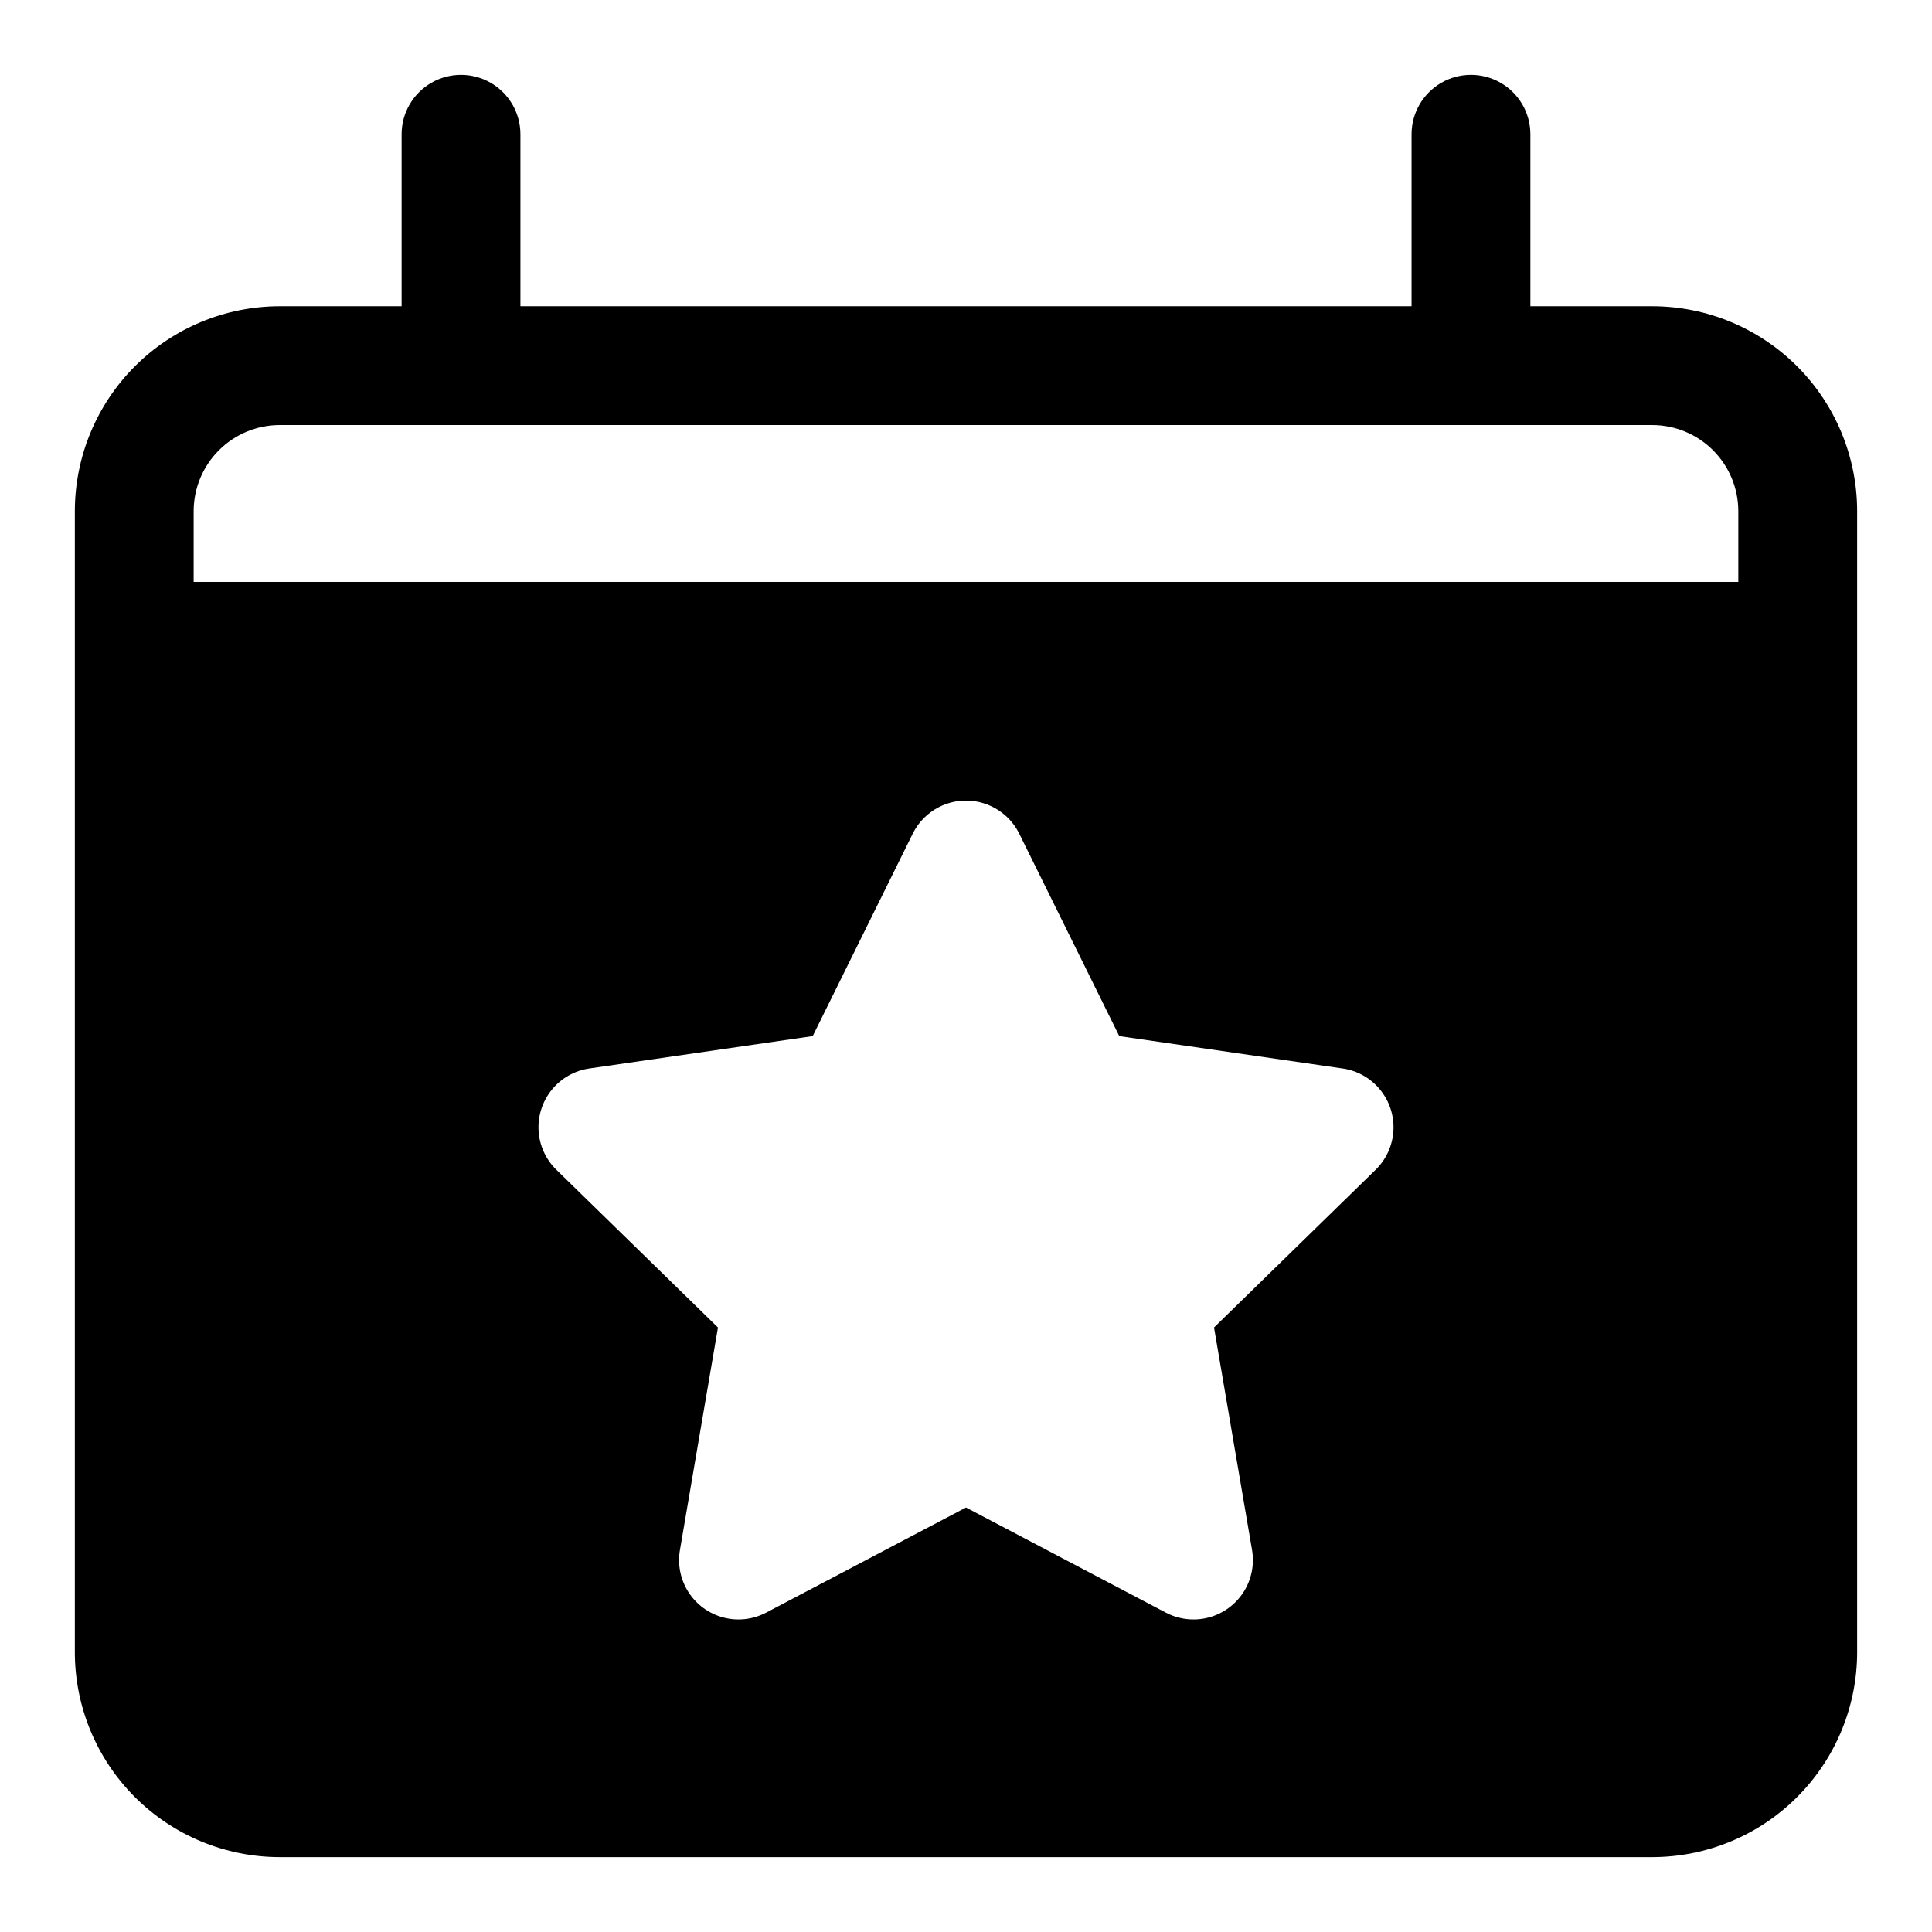
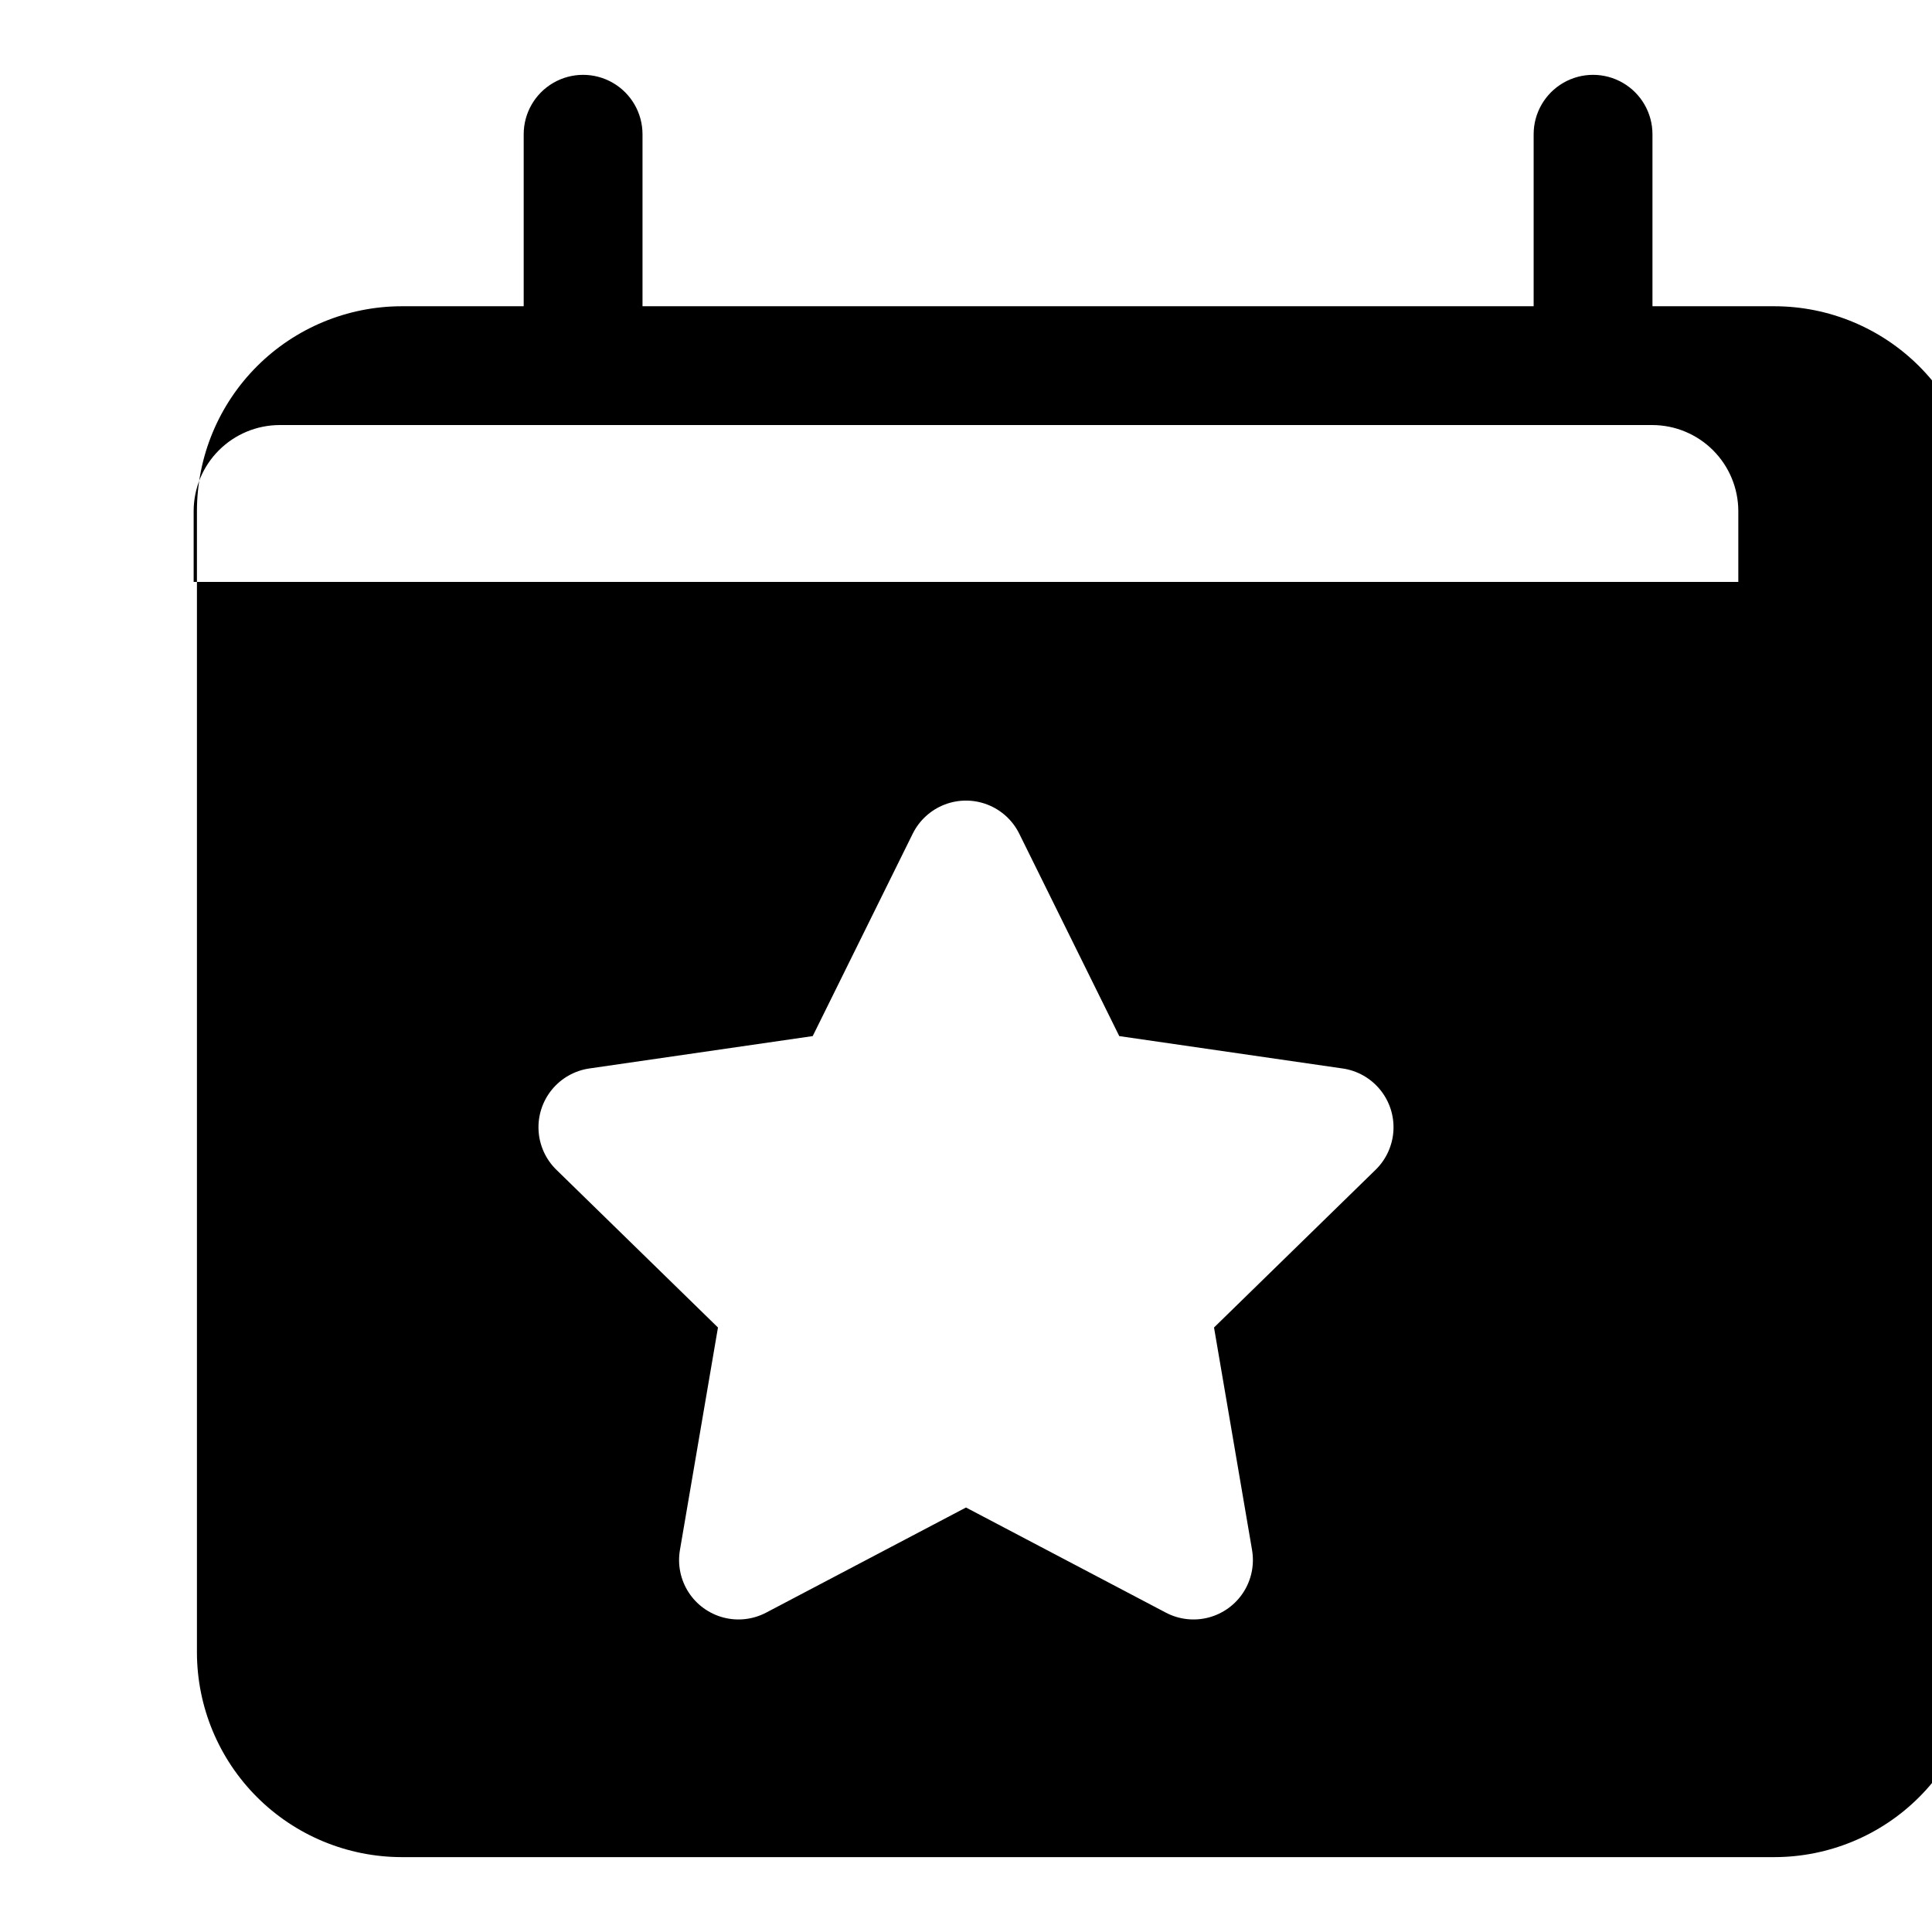
<svg xmlns="http://www.w3.org/2000/svg" fill="#000000" width="800px" height="800px" version="1.1" viewBox="144 144 512 512">
-   <path d="m581.92 225.16h-32.355v-45.578c0-5.625-3-10.824-7.871-13.637-4.871-2.812-10.875-2.812-15.746 0-4.871 2.812-7.871 8.012-7.871 13.637v45.578h-236.16v-45.578c0-5.625-3-10.824-7.871-13.637s-10.875-2.812-15.746 0c-4.871 2.812-7.871 8.012-7.871 13.637v45.578h-32.355c-14.375 0.023-28.16 5.742-38.328 15.91-10.168 10.168-15.887 23.949-15.91 38.328v302.52c0.023 14.379 5.742 28.16 15.91 38.328 10.168 10.168 23.953 15.887 38.328 15.91h363.85c14.379-0.023 28.16-5.742 38.328-15.91s15.887-23.949 15.91-38.328v-302.52c-0.023-14.379-5.742-28.16-15.91-38.328-10.168-10.168-23.949-15.887-38.328-15.91zm-73.367 228.84-42.824 41.801 10.078 58.961h-0.004c0.668 3.879-0.141 7.867-2.269 11.18-2.129 3.309-5.418 5.703-9.223 6.711-3.805 1.004-7.852 0.547-11.336-1.281l-52.977-27.867-52.98 27.867c-3.484 1.828-7.527 2.285-11.336 1.281-3.805-1.008-7.094-3.402-9.223-6.711-2.125-3.312-2.938-7.301-2.269-11.18l10.078-58.961-42.824-41.801h-0.004c-2.812-2.75-4.496-6.453-4.715-10.383-0.223-3.93 1.039-7.797 3.527-10.844 2.492-3.047 6.031-5.051 9.926-5.617l59.199-8.582 26.527-53.688v0.004c1.75-3.512 4.75-6.242 8.406-7.66 3.66-1.418 7.715-1.418 11.371 0 3.66 1.418 6.656 4.148 8.406 7.66l26.527 53.688 59.199 8.582v-0.004c3.894 0.566 7.434 2.57 9.926 5.617 2.492 3.047 3.75 6.914 3.531 10.844-0.223 3.93-1.906 7.633-4.719 10.383zm96.117-155.79h-409.35v-18.816c0.023-6.027 2.426-11.801 6.688-16.062 4.262-4.262 10.035-6.668 16.062-6.688h363.85c6.027 0.02 11.801 2.426 16.062 6.688 4.262 4.262 6.664 10.035 6.688 16.062z" />
+   <path d="m581.92 225.16v-45.578c0-5.625-3-10.824-7.871-13.637-4.871-2.812-10.875-2.812-15.746 0-4.871 2.812-7.871 8.012-7.871 13.637v45.578h-236.16v-45.578c0-5.625-3-10.824-7.871-13.637s-10.875-2.812-15.746 0c-4.871 2.812-7.871 8.012-7.871 13.637v45.578h-32.355c-14.375 0.023-28.16 5.742-38.328 15.91-10.168 10.168-15.887 23.949-15.91 38.328v302.52c0.023 14.379 5.742 28.16 15.91 38.328 10.168 10.168 23.953 15.887 38.328 15.91h363.85c14.379-0.023 28.16-5.742 38.328-15.91s15.887-23.949 15.91-38.328v-302.52c-0.023-14.379-5.742-28.16-15.91-38.328-10.168-10.168-23.949-15.887-38.328-15.91zm-73.367 228.84-42.824 41.801 10.078 58.961h-0.004c0.668 3.879-0.141 7.867-2.269 11.18-2.129 3.309-5.418 5.703-9.223 6.711-3.805 1.004-7.852 0.547-11.336-1.281l-52.977-27.867-52.98 27.867c-3.484 1.828-7.527 2.285-11.336 1.281-3.805-1.008-7.094-3.402-9.223-6.711-2.125-3.312-2.938-7.301-2.269-11.18l10.078-58.961-42.824-41.801h-0.004c-2.812-2.75-4.496-6.453-4.715-10.383-0.223-3.93 1.039-7.797 3.527-10.844 2.492-3.047 6.031-5.051 9.926-5.617l59.199-8.582 26.527-53.688v0.004c1.75-3.512 4.75-6.242 8.406-7.66 3.66-1.418 7.715-1.418 11.371 0 3.66 1.418 6.656 4.148 8.406 7.66l26.527 53.688 59.199 8.582v-0.004c3.894 0.566 7.434 2.57 9.926 5.617 2.492 3.047 3.75 6.914 3.531 10.844-0.223 3.93-1.906 7.633-4.719 10.383zm96.117-155.79h-409.35v-18.816c0.023-6.027 2.426-11.801 6.688-16.062 4.262-4.262 10.035-6.668 16.062-6.688h363.85c6.027 0.02 11.801 2.426 16.062 6.688 4.262 4.262 6.664 10.035 6.688 16.062z" />
</svg>